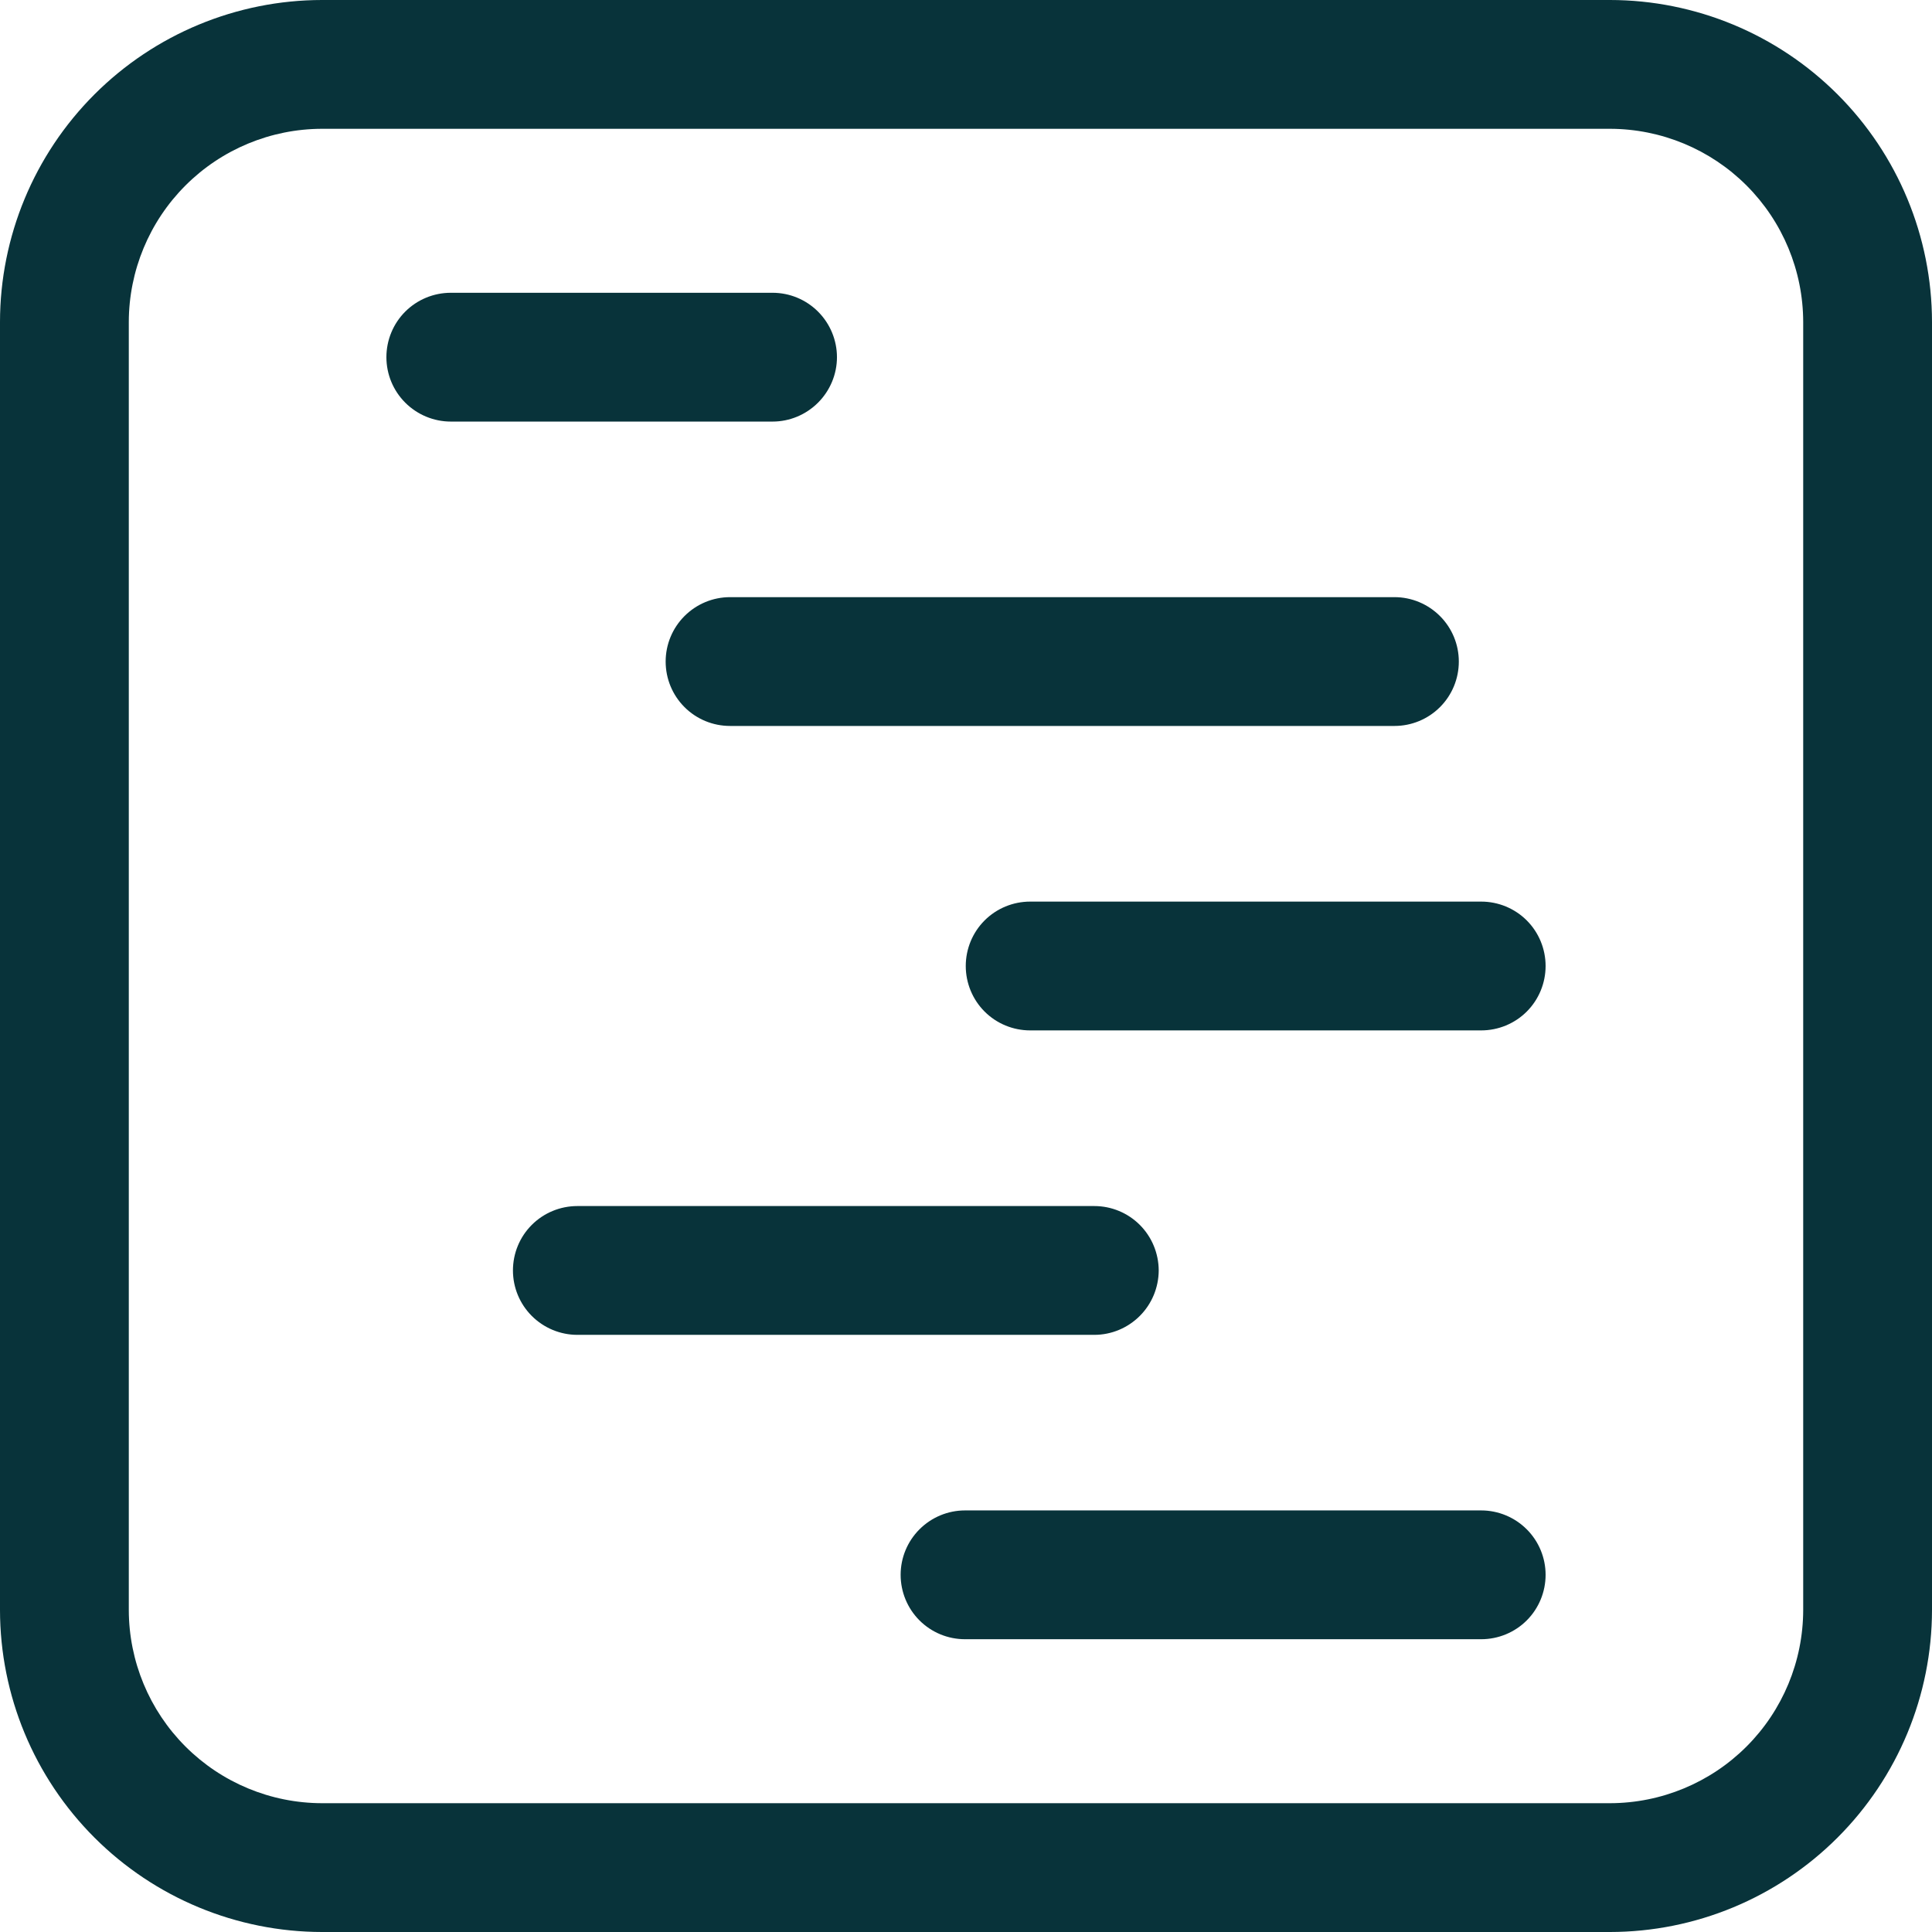
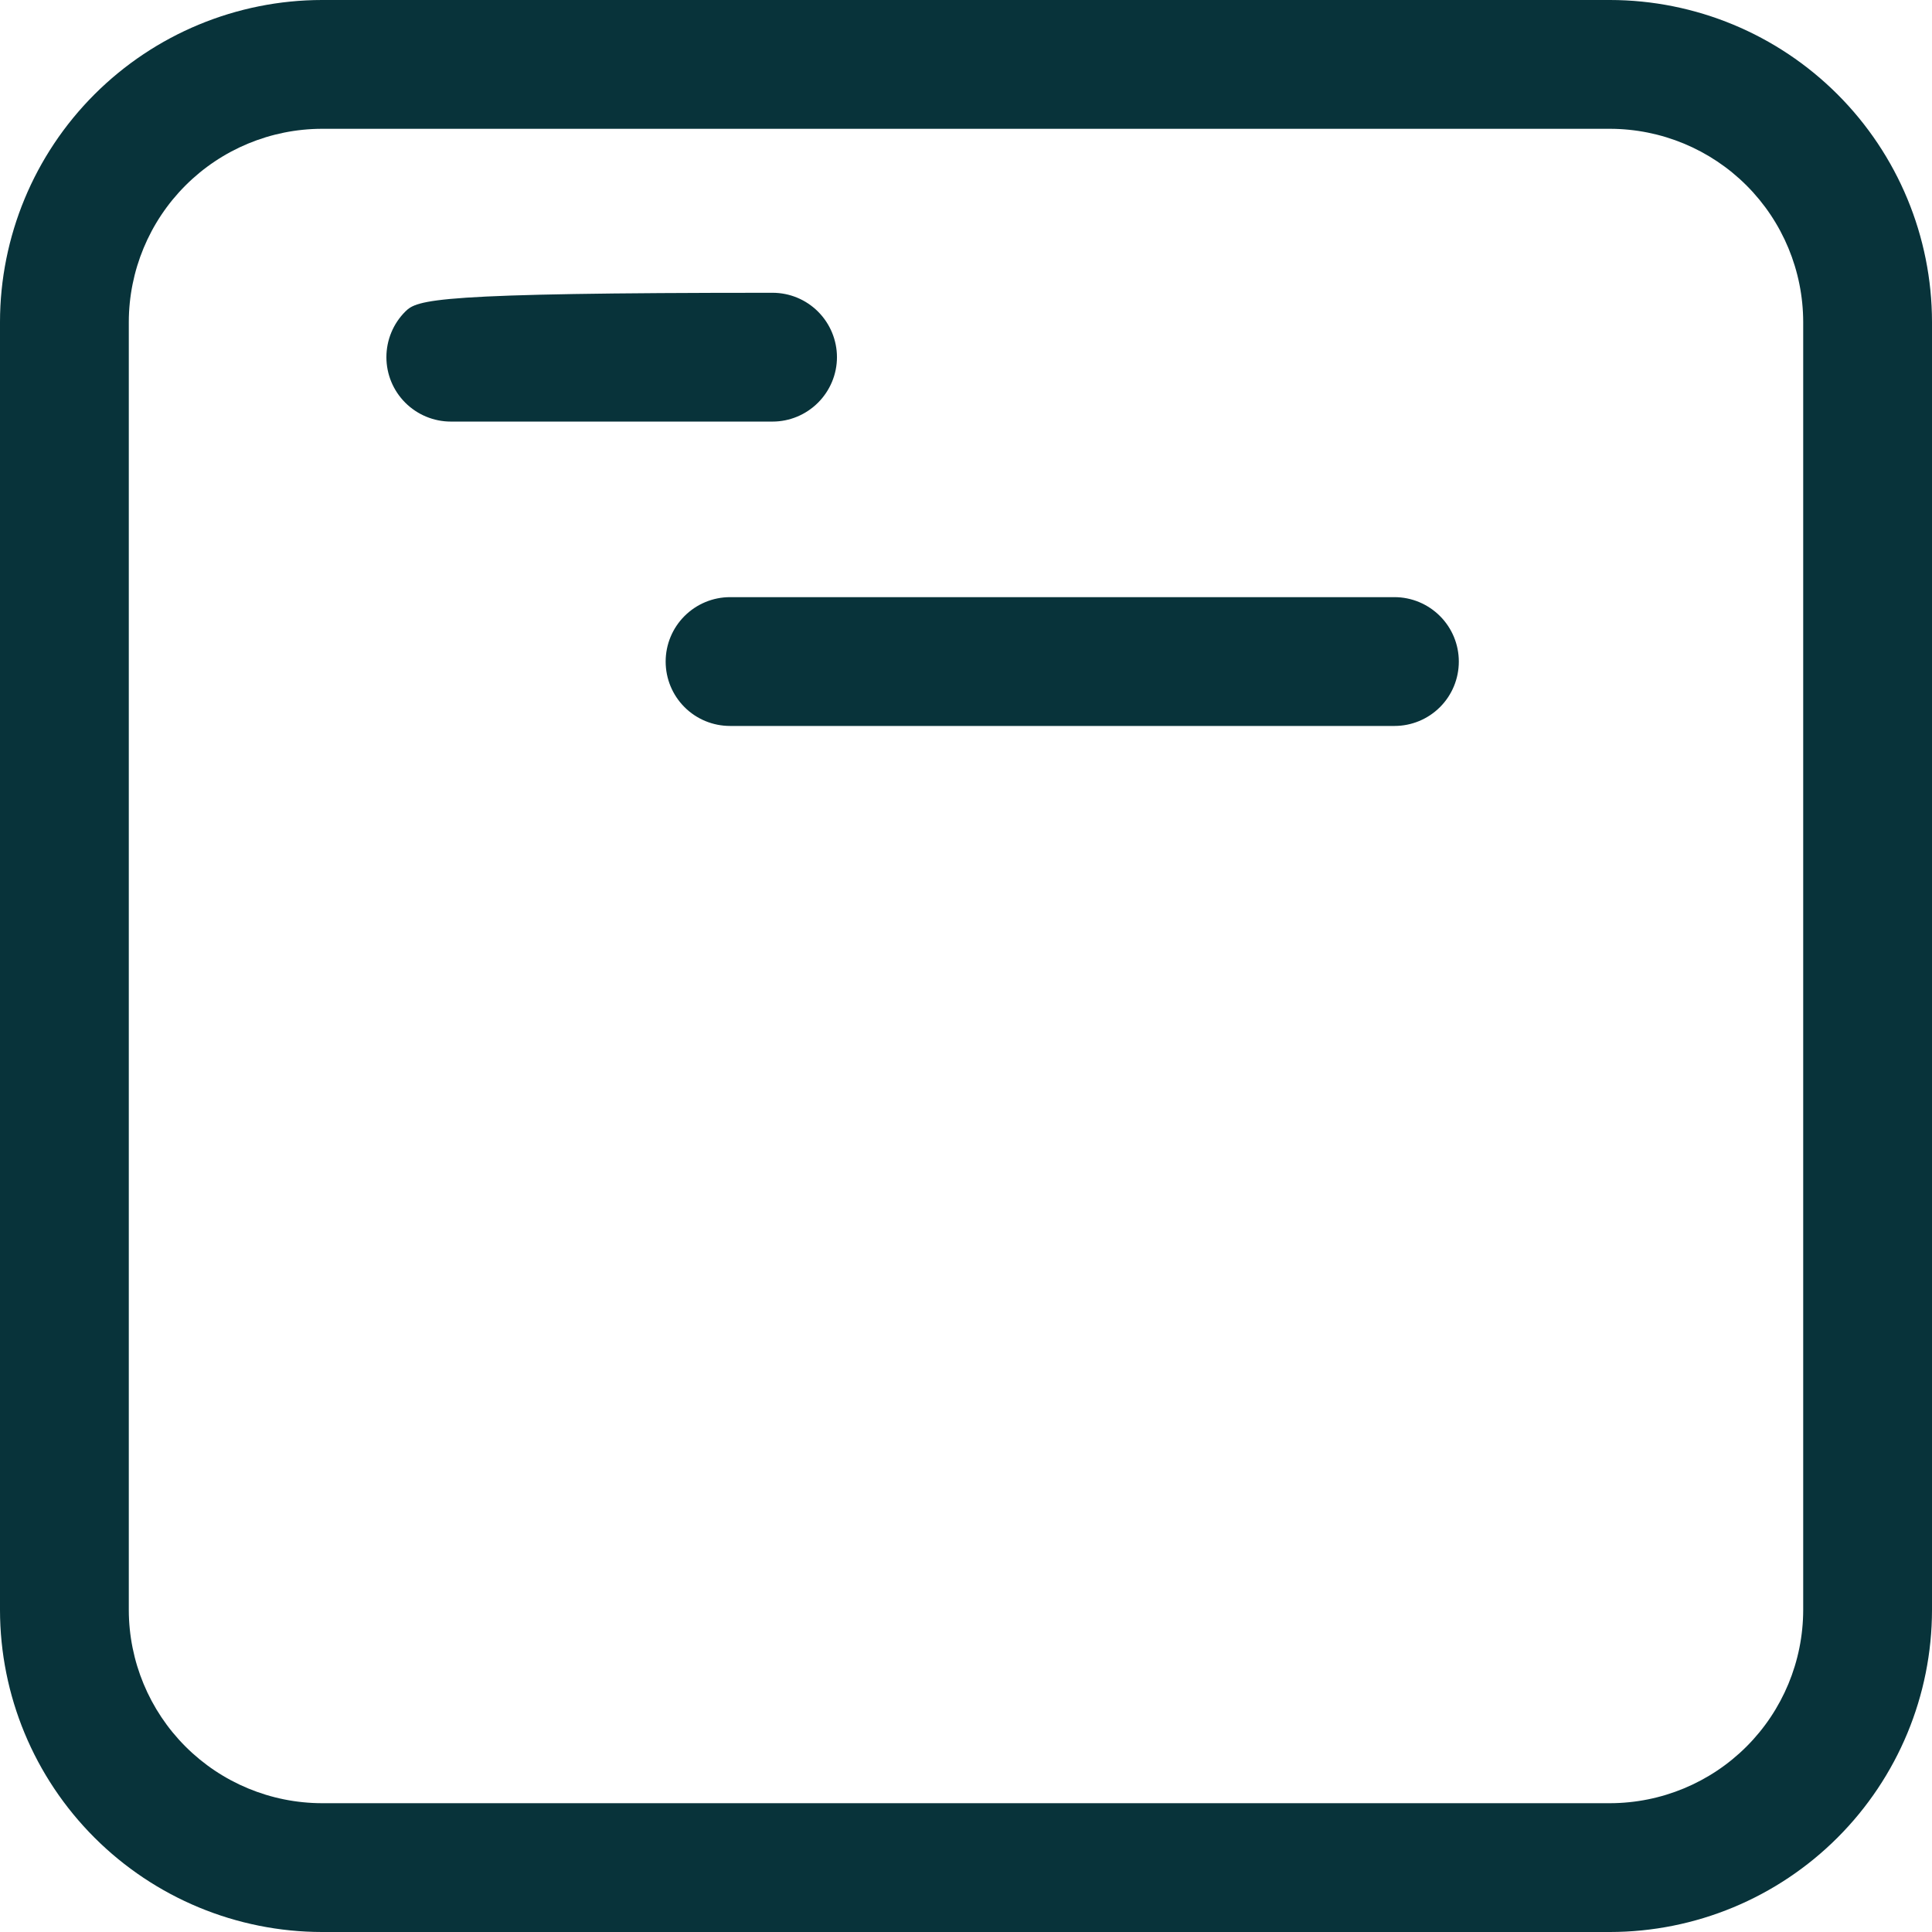
<svg xmlns="http://www.w3.org/2000/svg" width="24" height="24" viewBox="0 0 24 24" fill="none">
  <path d="M20 0H4C2.94 0.001 1.923 0.423 1.173 1.173C0.423 1.923 0.001 2.94 0 4V20C0.001 21.061 0.423 22.077 1.173 22.827C1.923 23.577 2.94 23.999 4 24H20C21.061 23.999 22.077 23.577 22.827 22.827C23.577 22.077 23.999 21.061 24 20V4C23.999 2.94 23.577 1.923 22.827 1.173C22.077 0.423 21.061 0.001 20 0ZM22.4 20C22.399 20.636 22.146 21.246 21.696 21.696C21.246 22.146 20.636 22.399 20 22.4H4C3.364 22.399 2.754 22.146 2.304 21.696C1.854 21.246 1.601 20.636 1.6 20V4C1.601 3.364 1.854 2.754 2.304 2.304C2.754 1.854 3.364 1.601 4 1.6H20C20.636 1.601 21.246 1.854 21.696 2.304C22.146 2.754 22.399 3.364 22.4 4V20Z" fill="#08333A" />
-   <path d="M10.397 4.437C10.397 4.225 10.312 4.021 10.162 3.871C10.012 3.721 9.809 3.637 9.597 3.637H5.6C5.388 3.637 5.184 3.721 5.034 3.871C4.884 4.021 4.8 4.225 4.8 4.437C4.8 4.649 4.884 4.852 5.034 5.002C5.184 5.152 5.388 5.237 5.6 5.237H9.597C9.809 5.237 10.012 5.152 10.162 5.002C10.312 4.852 10.397 4.649 10.397 4.437Z" fill="#08333A" />
+   <path d="M10.397 4.437C10.397 4.225 10.312 4.021 10.162 3.871C10.012 3.721 9.809 3.637 9.597 3.637C5.388 3.637 5.184 3.721 5.034 3.871C4.884 4.021 4.8 4.225 4.8 4.437C4.8 4.649 4.884 4.852 5.034 5.002C5.184 5.152 5.388 5.237 5.6 5.237H9.597C9.809 5.237 10.012 5.152 10.162 5.002C10.312 4.852 10.397 4.649 10.397 4.437Z" fill="#08333A" />
  <path d="M8.269 8.218C8.269 8.431 8.353 8.634 8.503 8.784C8.653 8.934 8.856 9.018 9.069 9.018H17.323C17.535 9.018 17.738 8.934 17.888 8.784C18.038 8.634 18.122 8.431 18.122 8.218C18.122 8.006 18.038 7.803 17.888 7.653C17.738 7.503 17.535 7.418 17.323 7.418H9.069C8.856 7.418 8.653 7.503 8.503 7.653C8.353 7.803 8.269 8.006 8.269 8.218Z" fill="#08333A" />
-   <path d="M18.4 11.2H12.797C12.585 11.2 12.381 11.284 12.231 11.434C12.081 11.584 11.997 11.788 11.997 12C11.997 12.212 12.081 12.416 12.231 12.566C12.381 12.716 12.585 12.8 12.797 12.8H18.4C18.612 12.8 18.816 12.716 18.966 12.566C19.116 12.416 19.2 12.212 19.2 12C19.2 11.788 19.116 11.584 18.966 11.434C18.816 11.284 18.612 11.2 18.4 11.2Z" fill="#08333A" />
-   <path d="M14.394 15.782C14.393 15.569 14.309 15.366 14.159 15.216C14.009 15.066 13.806 14.982 13.594 14.982H7.172C6.96 14.982 6.756 15.066 6.606 15.216C6.456 15.366 6.372 15.569 6.372 15.782C6.372 15.994 6.456 16.197 6.606 16.347C6.756 16.497 6.96 16.582 7.172 16.582H13.594C13.806 16.582 14.009 16.497 14.159 16.347C14.309 16.197 14.393 15.994 14.394 15.782Z" fill="#08333A" />
-   <path d="M18.4 18.763H11.988C11.775 18.763 11.572 18.848 11.422 18.998C11.272 19.148 11.188 19.351 11.188 19.563C11.188 19.775 11.272 19.979 11.422 20.129C11.572 20.279 11.775 20.363 11.988 20.363H18.4C18.612 20.363 18.816 20.279 18.966 20.129C19.116 19.979 19.2 19.775 19.2 19.563C19.2 19.351 19.116 19.148 18.966 18.998C18.816 18.848 18.612 18.763 18.4 18.763Z" fill="#08333A" />
</svg>